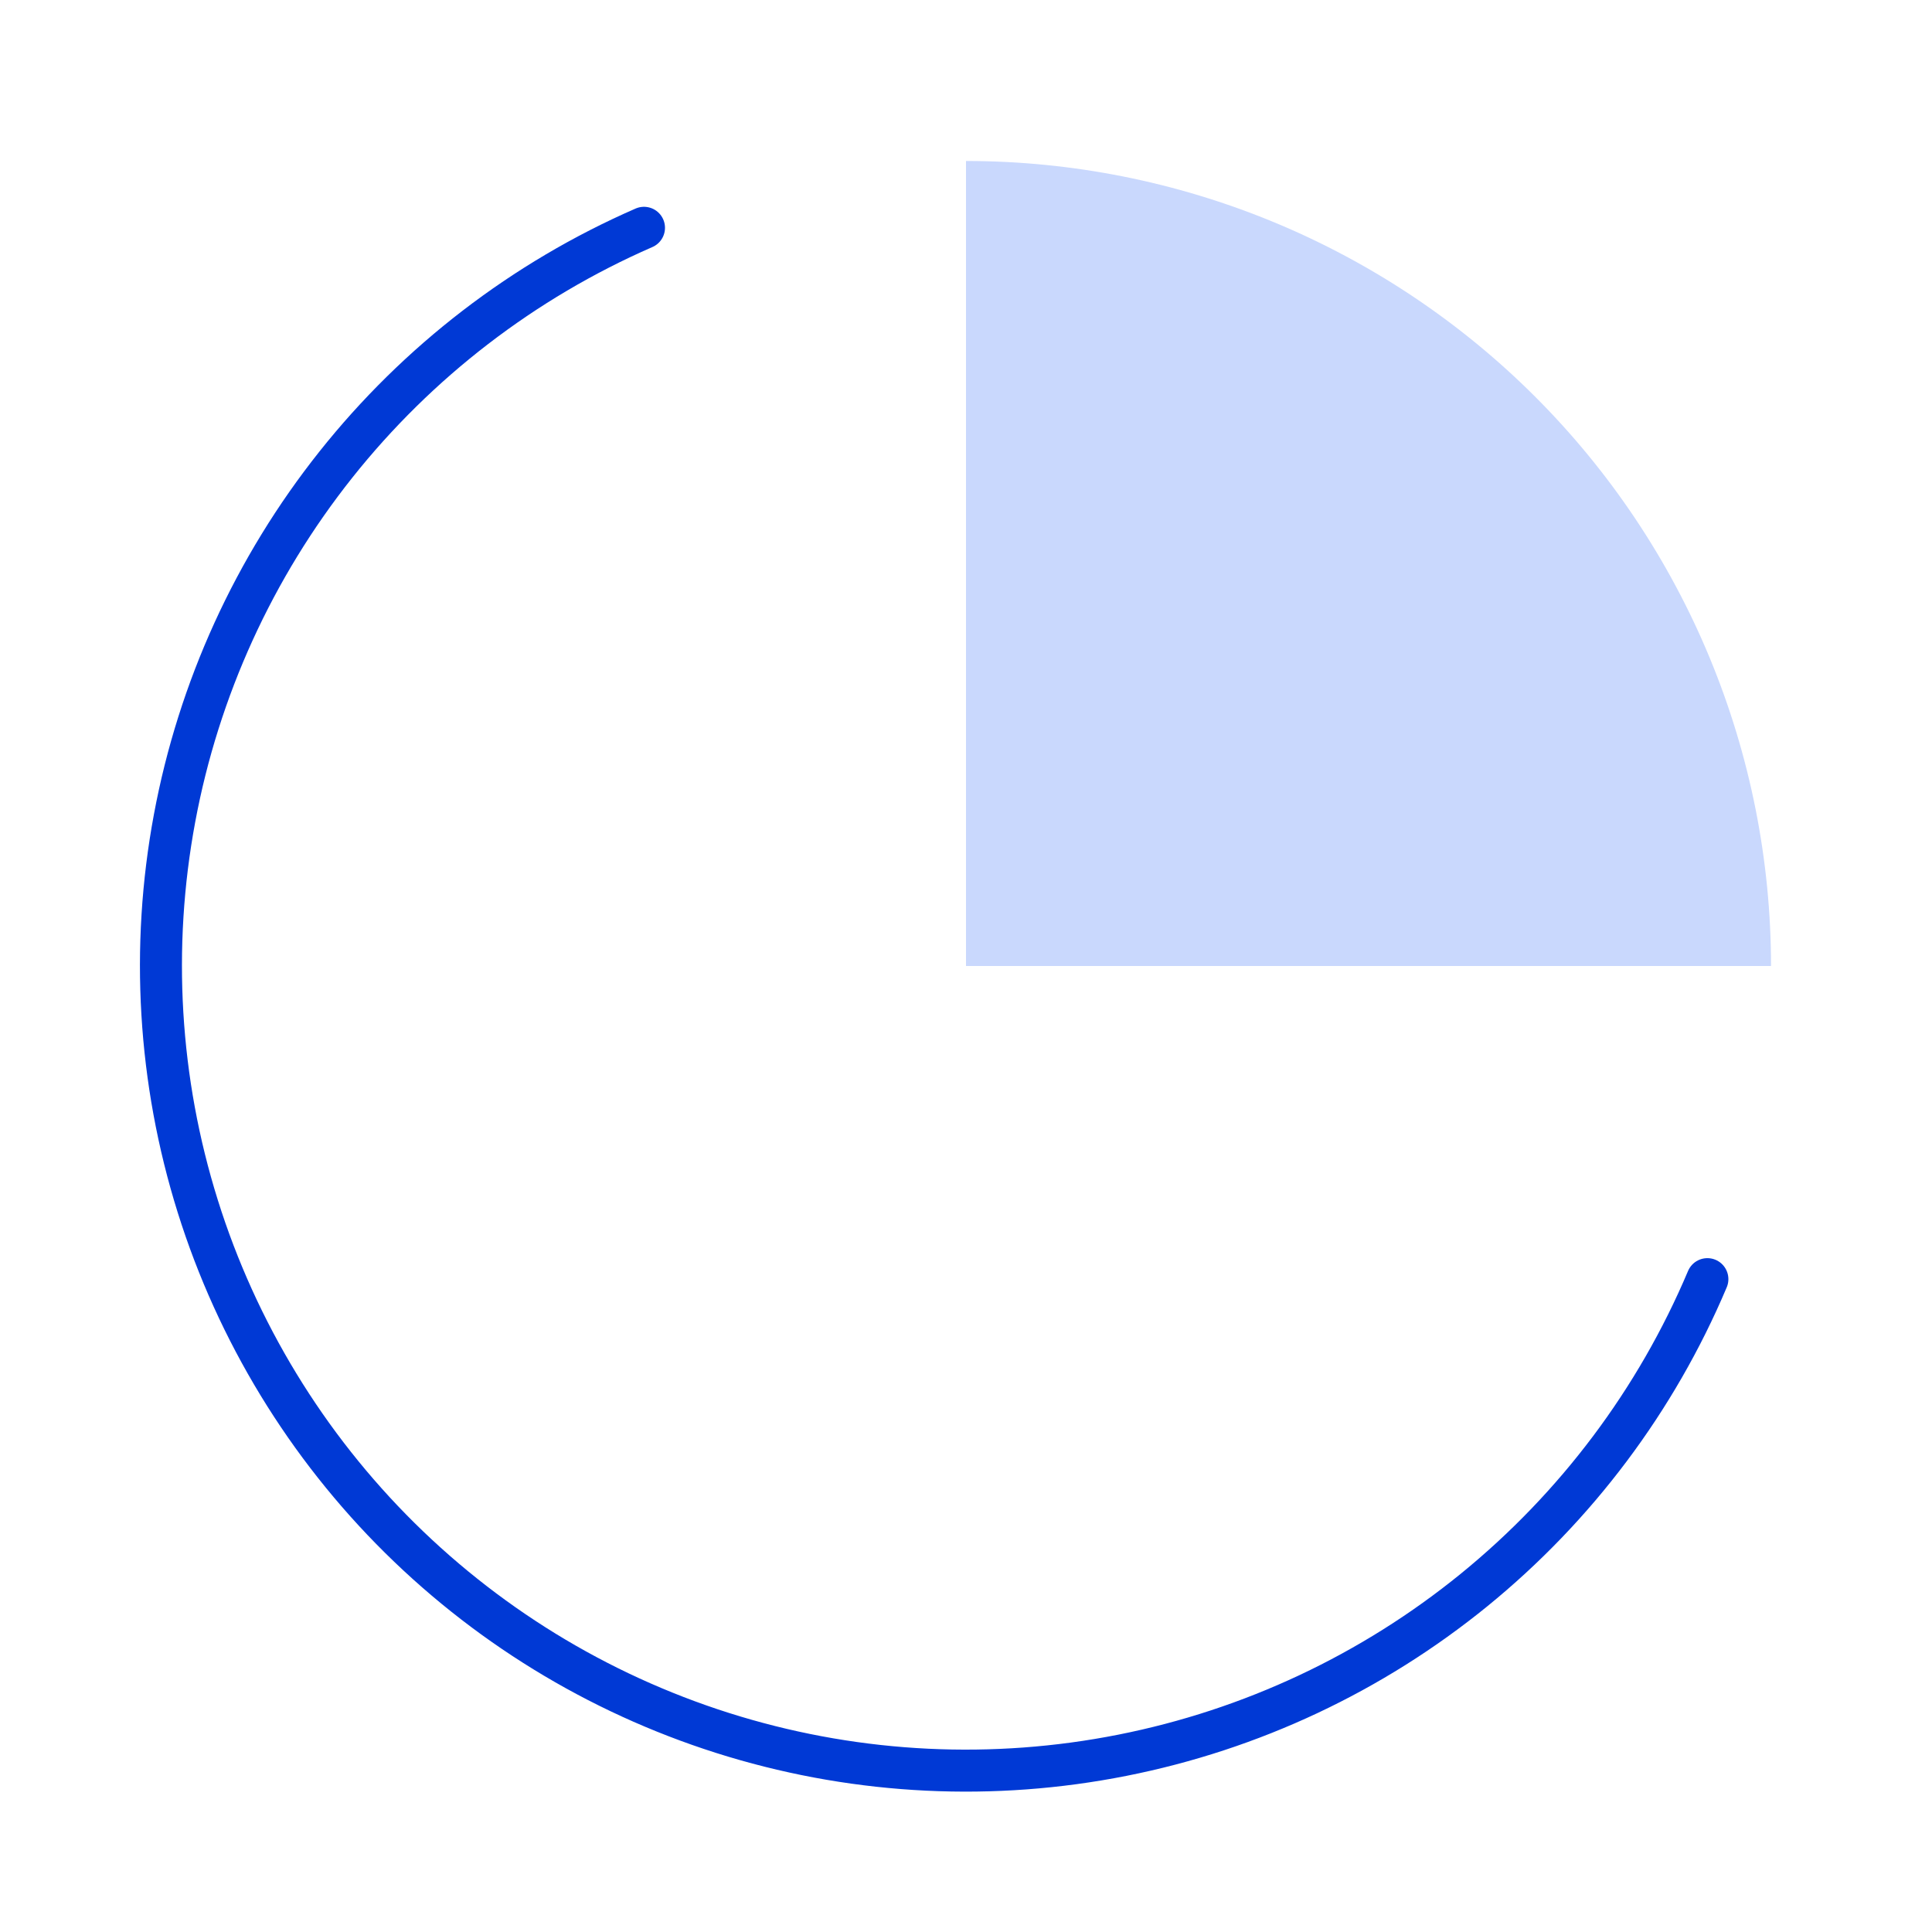
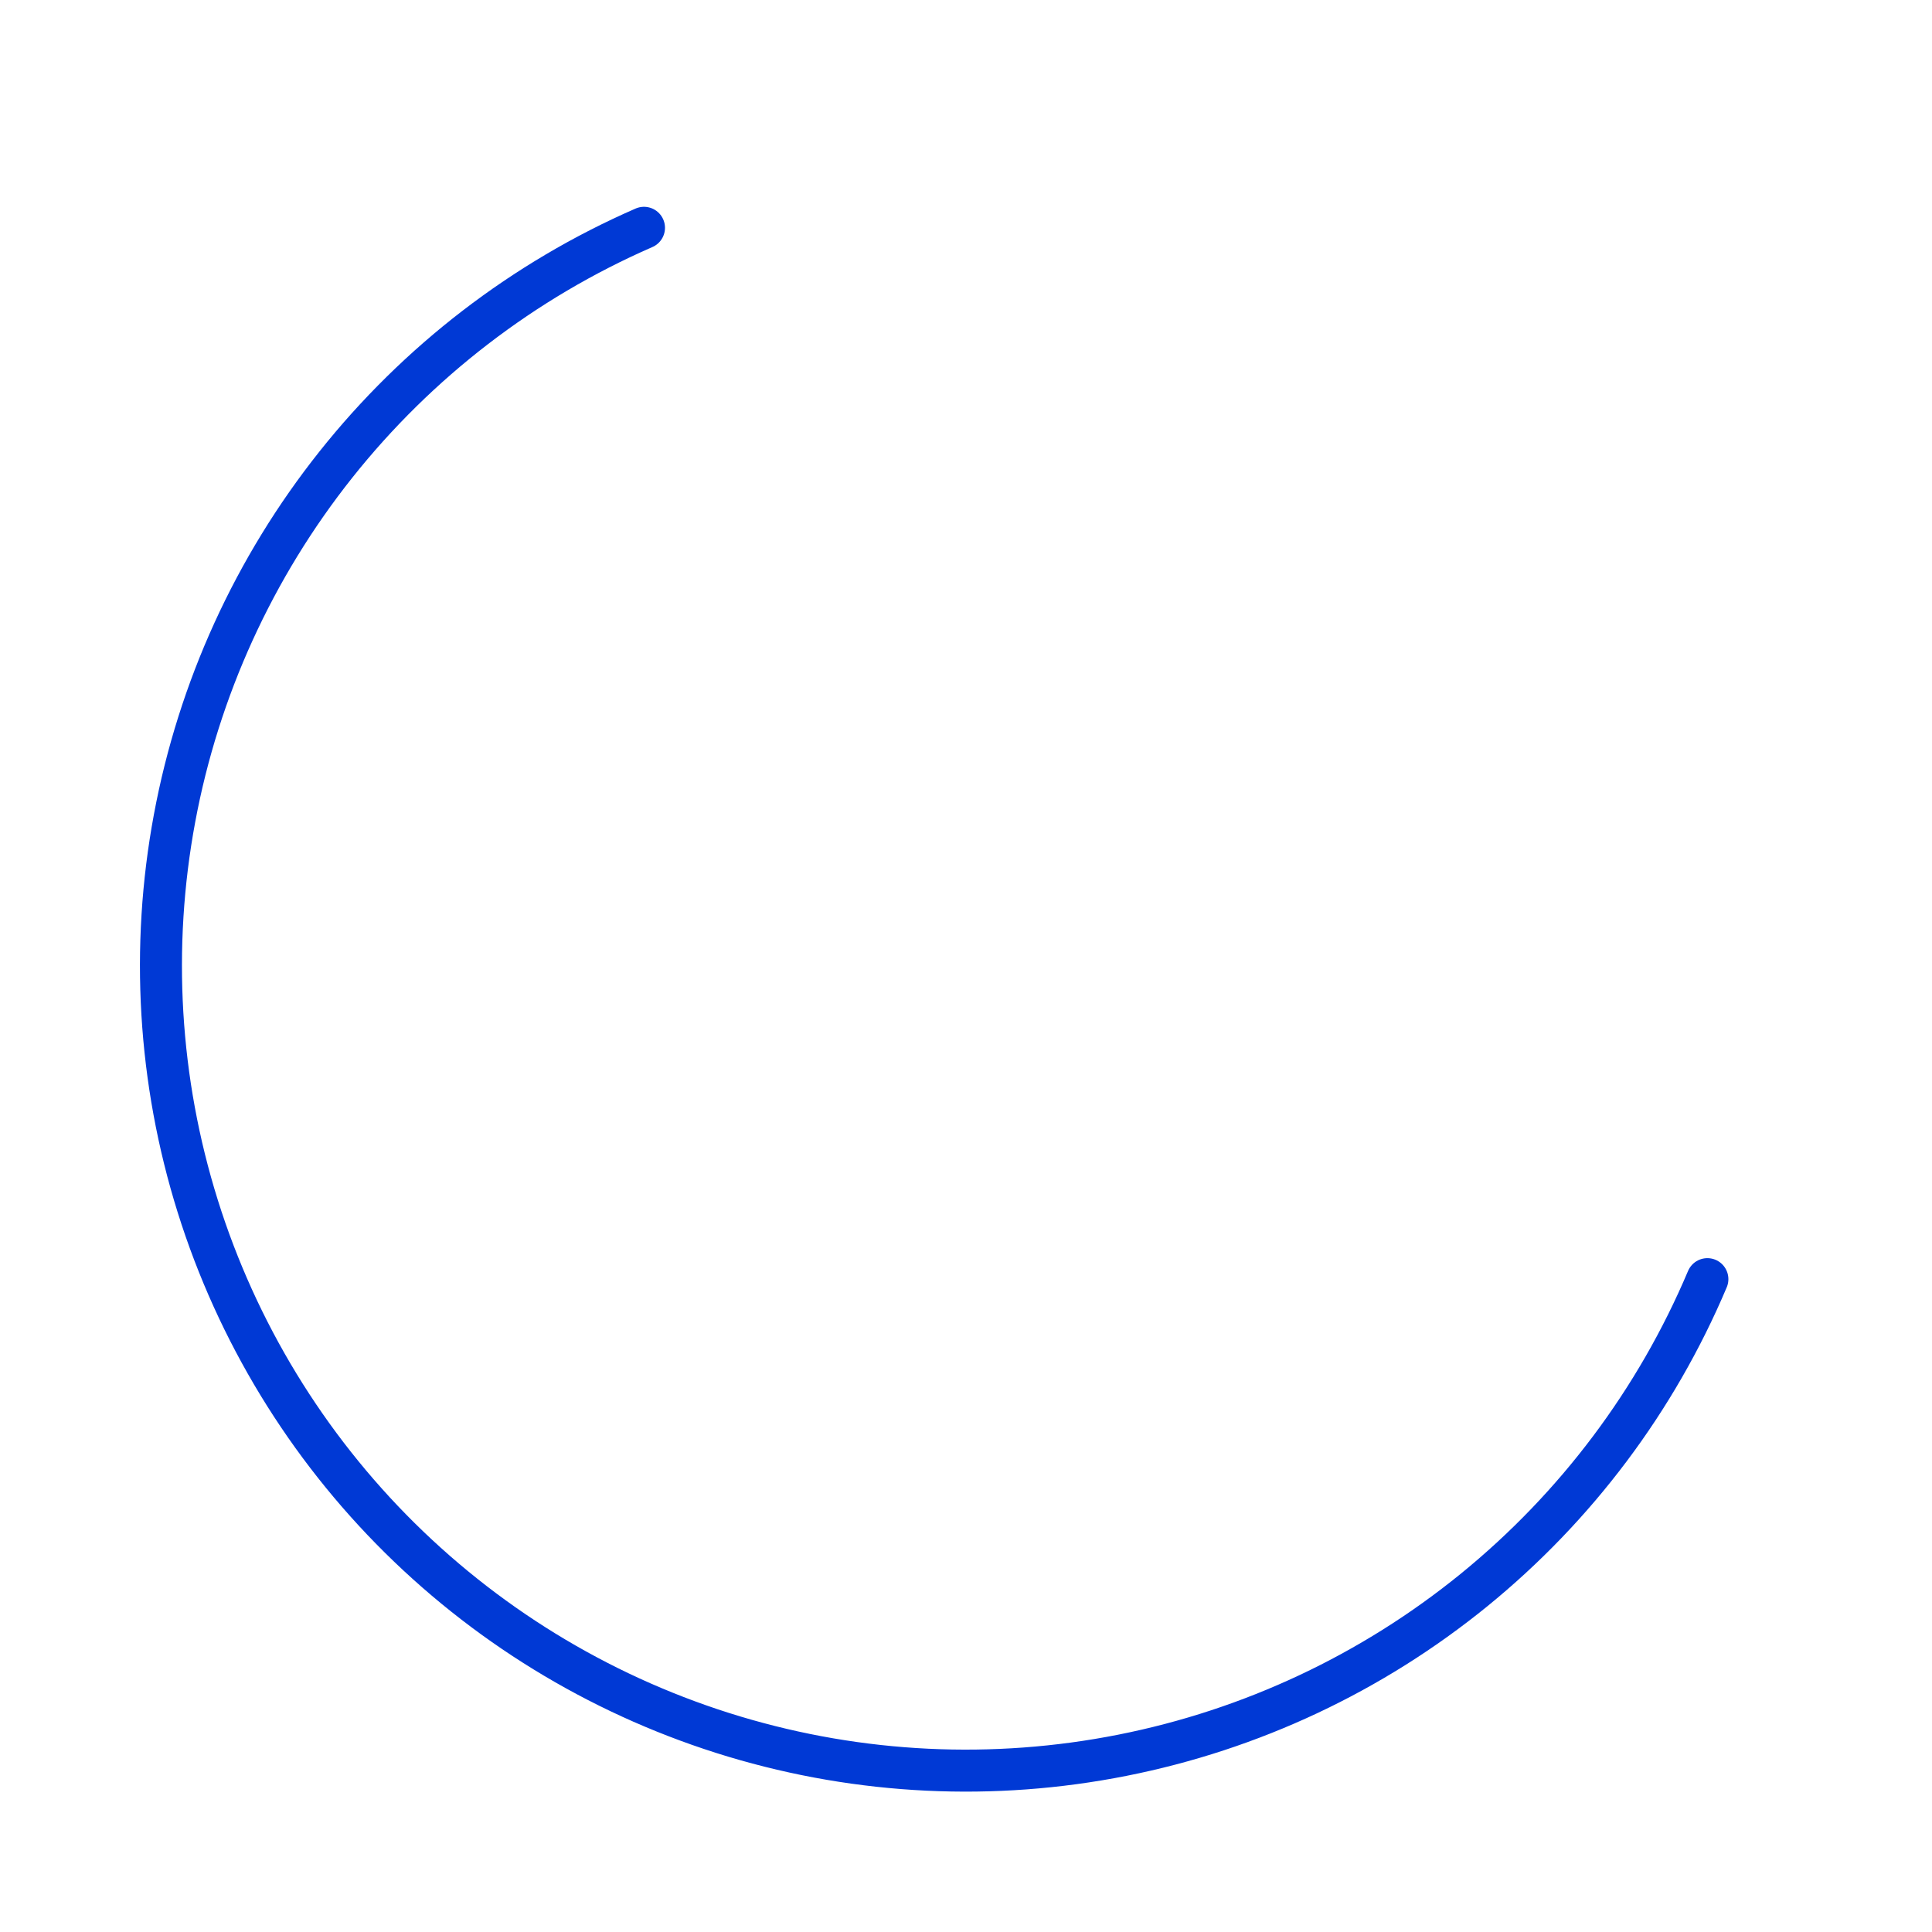
<svg xmlns="http://www.w3.org/2000/svg" width="46" height="46" viewBox="0 0 46 46" fill="none">
  <g id="pie-chart (6) 1">
    <path id="Vector" d="M40.652 30.456C39.433 33.34 37.526 35.88 35.097 37.857C32.669 39.833 29.794 41.184 26.723 41.792C23.651 42.401 20.478 42.248 17.48 41.346C14.482 40.444 11.75 38.822 9.523 36.621C7.297 34.42 5.644 31.707 4.708 28.719C3.772 25.732 3.583 22.56 4.156 19.482C4.729 16.404 6.048 13.514 7.996 11.063C9.944 8.612 12.463 6.676 15.333 5.424" stroke="#0039D5" stroke-linecap="round" stroke-linejoin="round" />
-     <path id="Vector_2" d="M42.167 23C42.167 20.483 41.671 17.991 40.708 15.665C39.745 13.34 38.333 11.227 36.553 9.447C34.773 7.667 32.66 6.256 30.335 5.292C28.009 4.329 25.517 3.833 23 3.833V23H42.167Z" fill="#C9D8FD" />
  </g>
</svg>